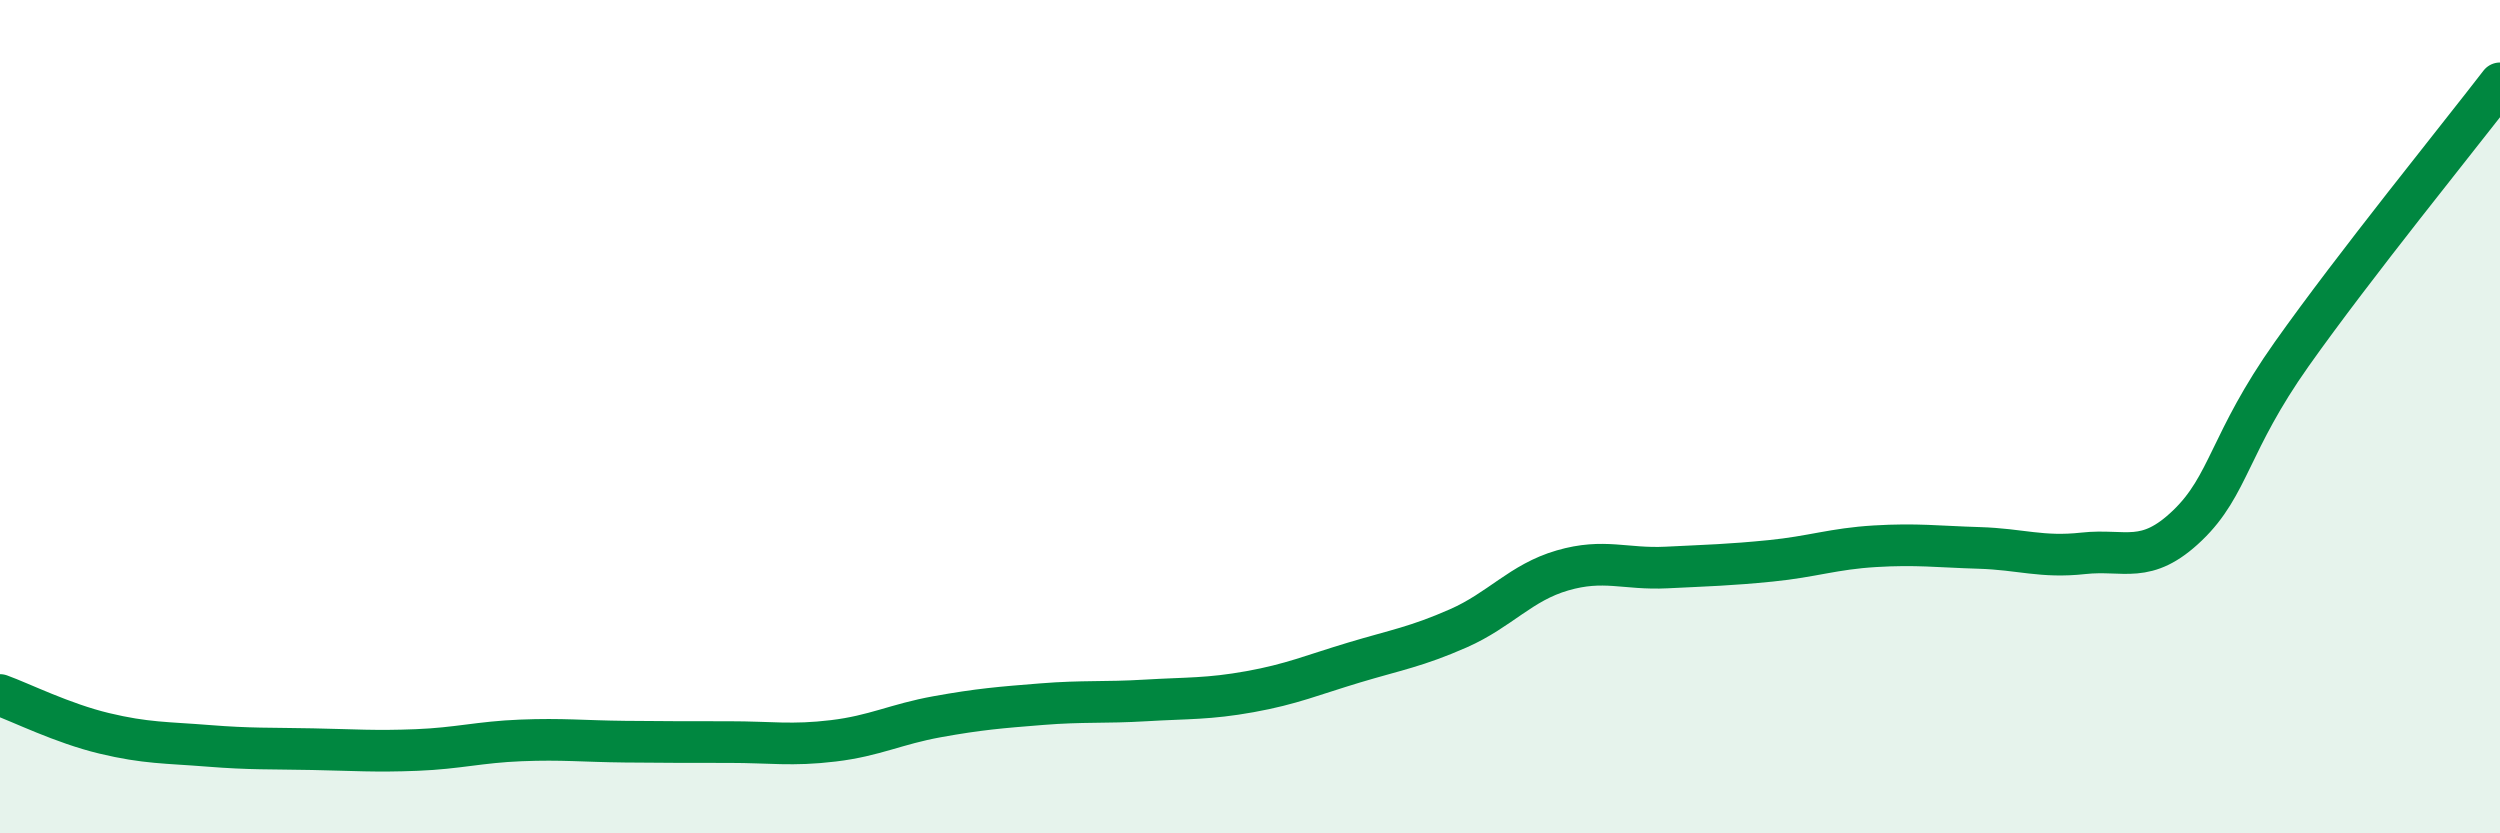
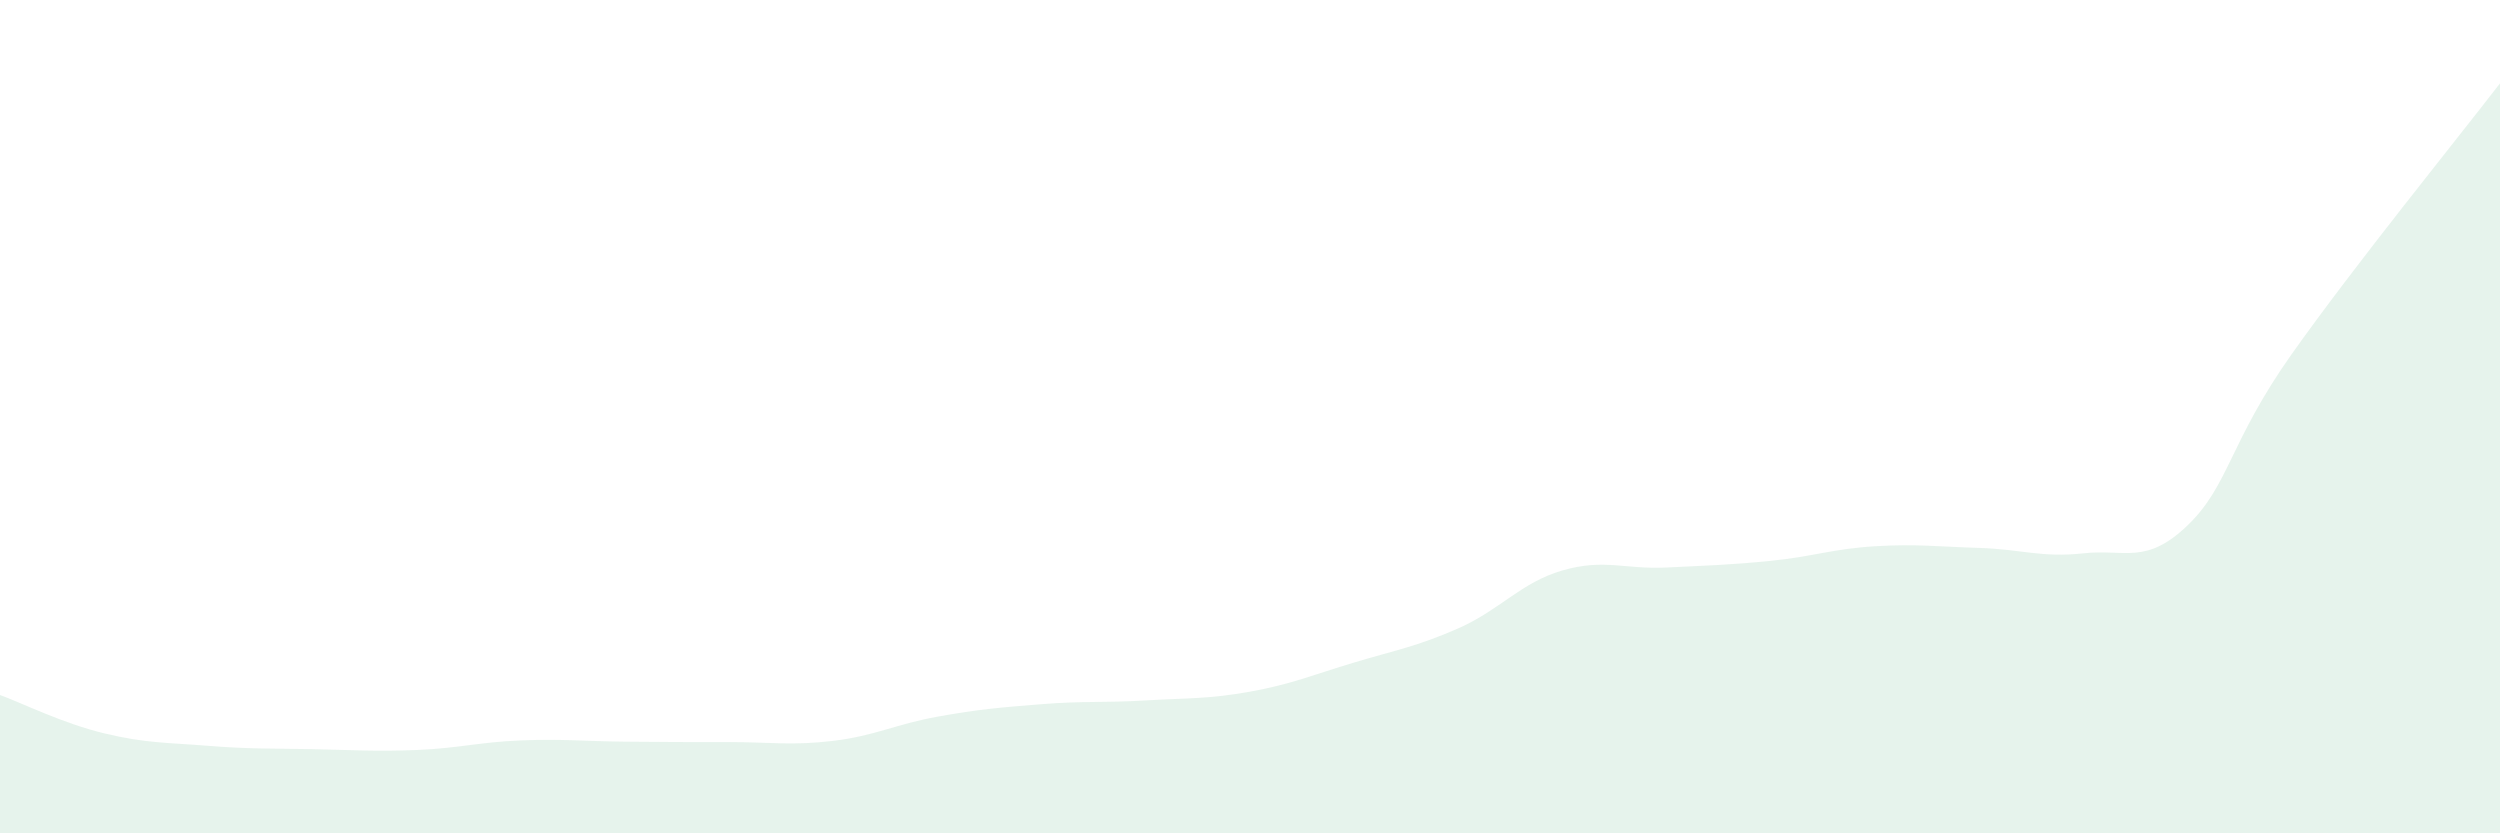
<svg xmlns="http://www.w3.org/2000/svg" width="60" height="20" viewBox="0 0 60 20">
  <path d="M 0,16.68 C 0.5,16.86 1.5,17.36 2.5,17.6 C 3.5,17.84 4,17.82 5,17.9 C 6,17.98 6.5,17.96 7.5,17.98 C 8.5,18 9,18.04 10,18 C 11,17.96 11.5,17.81 12.5,17.77 C 13.5,17.73 14,17.79 15,17.8 C 16,17.81 16.5,17.81 17.5,17.81 C 18.5,17.81 19,17.9 20,17.78 C 21,17.66 21.5,17.38 22.5,17.2 C 23.5,17.02 24,16.98 25,16.9 C 26,16.82 26.5,16.87 27.5,16.81 C 28.5,16.75 29,16.78 30,16.6 C 31,16.42 31.5,16.2 32.5,15.9 C 33.5,15.6 34,15.52 35,15.08 C 36,14.64 36.5,13.98 37.5,13.69 C 38.5,13.4 39,13.67 40,13.62 C 41,13.57 41.5,13.56 42.5,13.46 C 43.5,13.36 44,13.17 45,13.11 C 46,13.05 46.5,13.12 47.5,13.15 C 48.5,13.18 49,13.39 50,13.28 C 51,13.17 51.5,13.57 52.5,12.61 C 53.5,11.65 53.5,10.62 55,8.5 C 56.5,6.38 59,3.3 60,2L60 20L0 20Z" fill="#008740" opacity="0.1" stroke-linecap="round" stroke-linejoin="round" />
-   <path d="M 0,16.68 C 0.5,16.86 1.5,17.36 2.5,17.6 C 3.5,17.84 4,17.82 5,17.9 C 6,17.98 6.5,17.96 7.5,17.98 C 8.5,18 9,18.04 10,18 C 11,17.96 11.5,17.81 12.5,17.77 C 13.5,17.73 14,17.79 15,17.8 C 16,17.81 16.5,17.81 17.5,17.81 C 18.5,17.81 19,17.9 20,17.78 C 21,17.66 21.5,17.38 22.5,17.2 C 23.5,17.02 24,16.98 25,16.9 C 26,16.82 26.5,16.87 27.5,16.81 C 28.5,16.75 29,16.78 30,16.6 C 31,16.42 31.5,16.2 32.5,15.9 C 33.5,15.6 34,15.52 35,15.08 C 36,14.64 36.5,13.98 37.5,13.69 C 38.5,13.4 39,13.67 40,13.62 C 41,13.57 41.5,13.56 42.5,13.46 C 43.5,13.36 44,13.17 45,13.11 C 46,13.05 46.5,13.12 47.5,13.15 C 48.5,13.18 49,13.39 50,13.28 C 51,13.17 51.5,13.57 52.5,12.61 C 53.5,11.65 53.5,10.62 55,8.5 C 56.5,6.38 59,3.3 60,2" stroke="#008740" stroke-width="1" fill="none" stroke-linecap="round" stroke-linejoin="round" />
</svg>